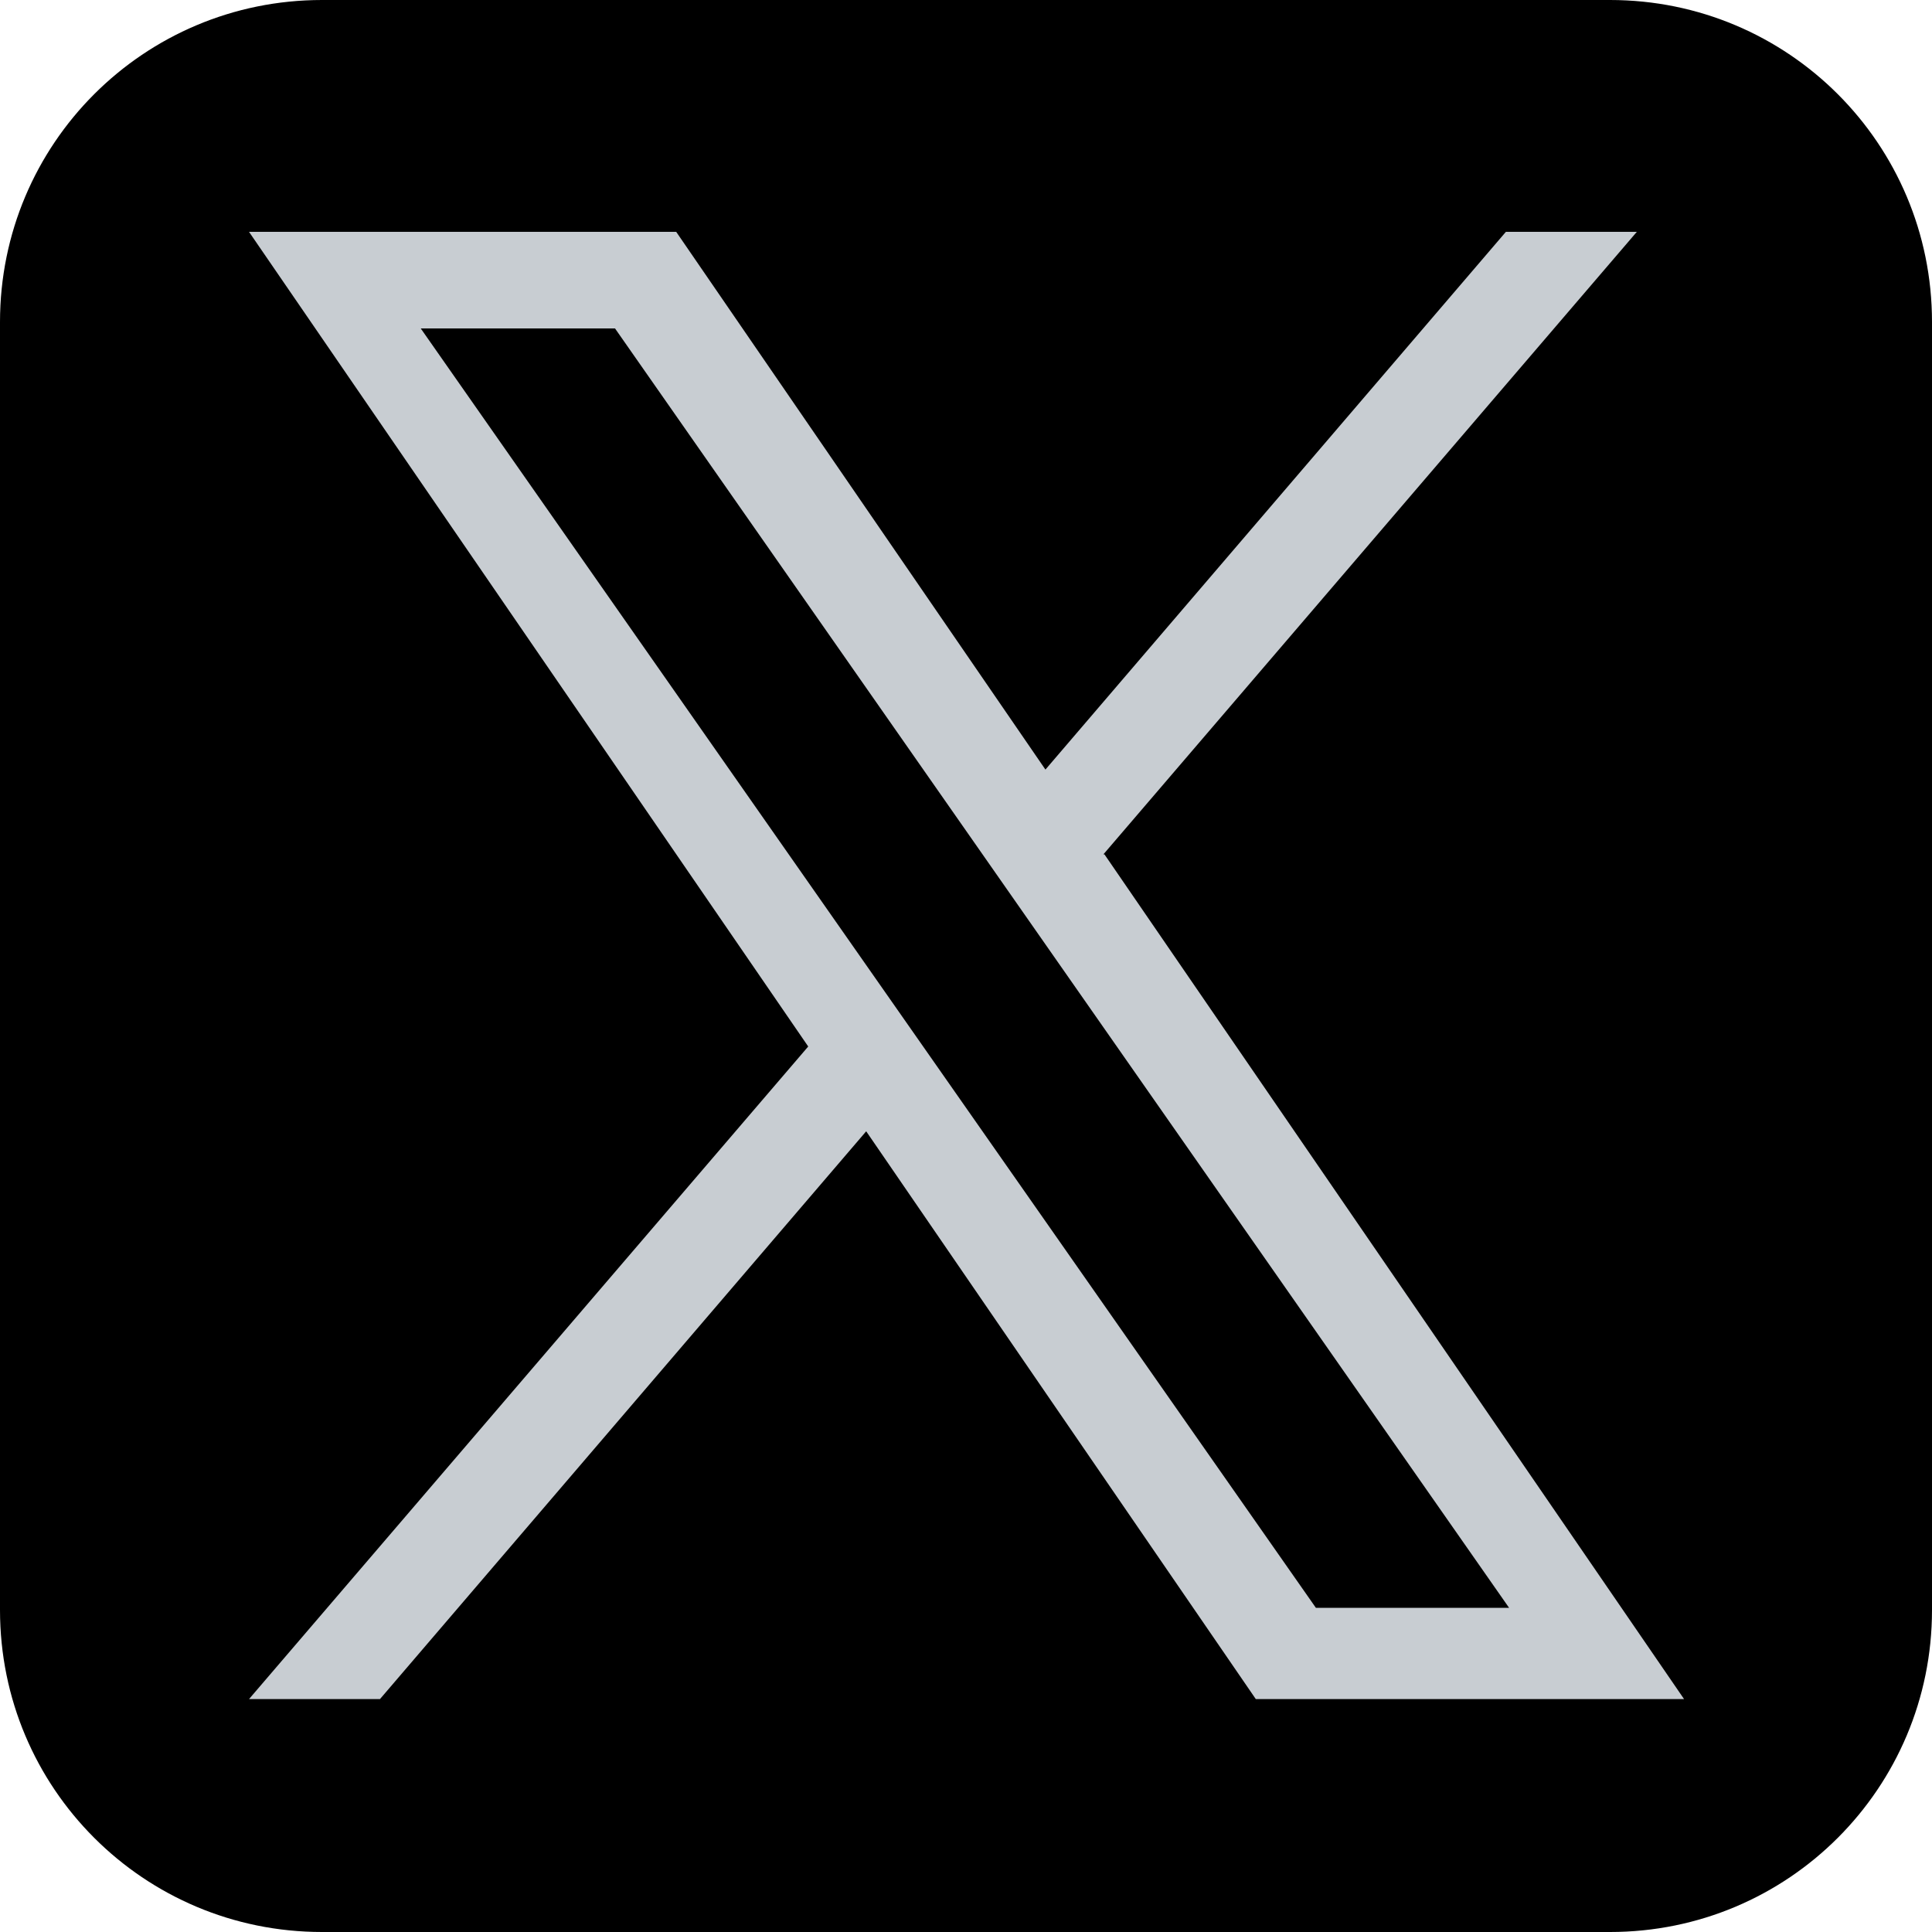
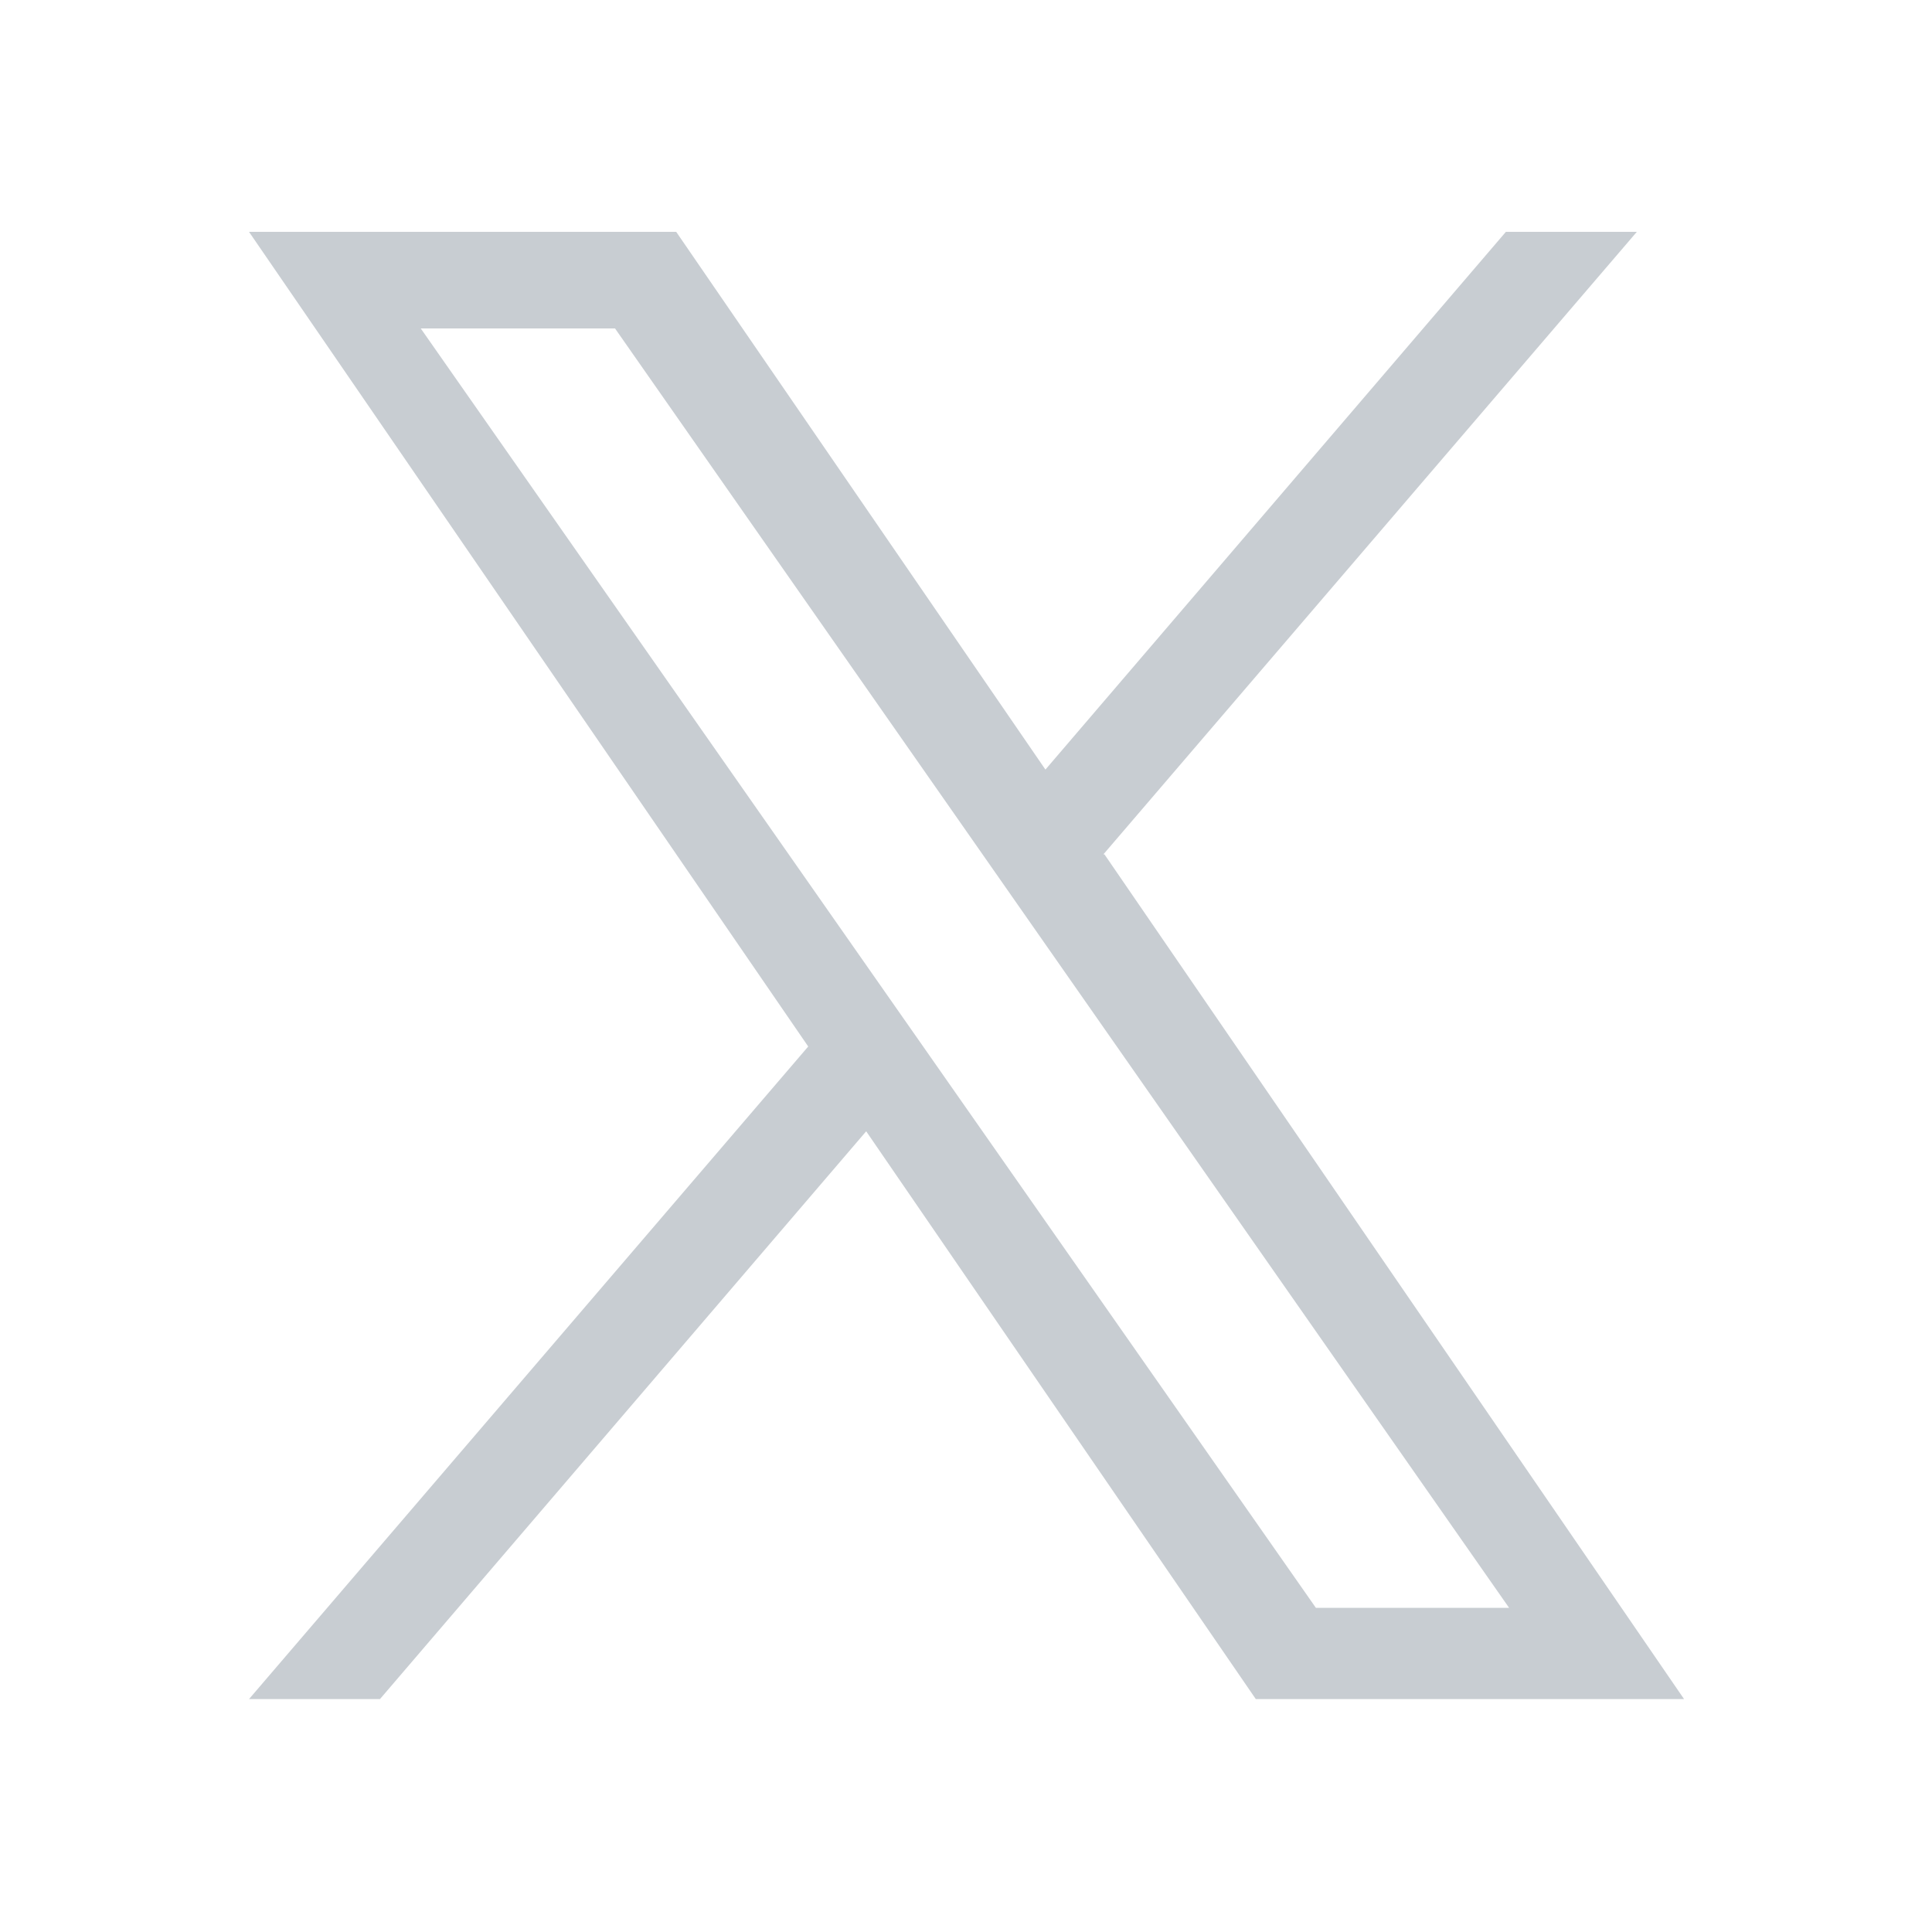
<svg xmlns="http://www.w3.org/2000/svg" id="b" width="18" height="18" viewBox="0 0 18 18">
  <defs>
    <style>.d{fill:#c8cdd2;}</style>
  </defs>
  <g id="c">
-     <path d="M3,0h12c1.66,0,3,1.34,3,3v12c0,1.66-1.34,3-3,3H3c-1.66,0-3-1.34-3-3V3C0,1.34,1.34,0,3,0Z" />
    <path class="d" d="M10.28,7.96l4.97-5.8h-1.22l-4.29,5.01-3.44-5.01h-3.98l5.21,7.59-5.21,6.08h1.22l4.53-5.29,3.63,5.29h3.99l-5.4-7.87ZM3.92,3.06h1.81l8.33,11.92h-1.8L3.92,3.06Z" />
  </g>
</svg>